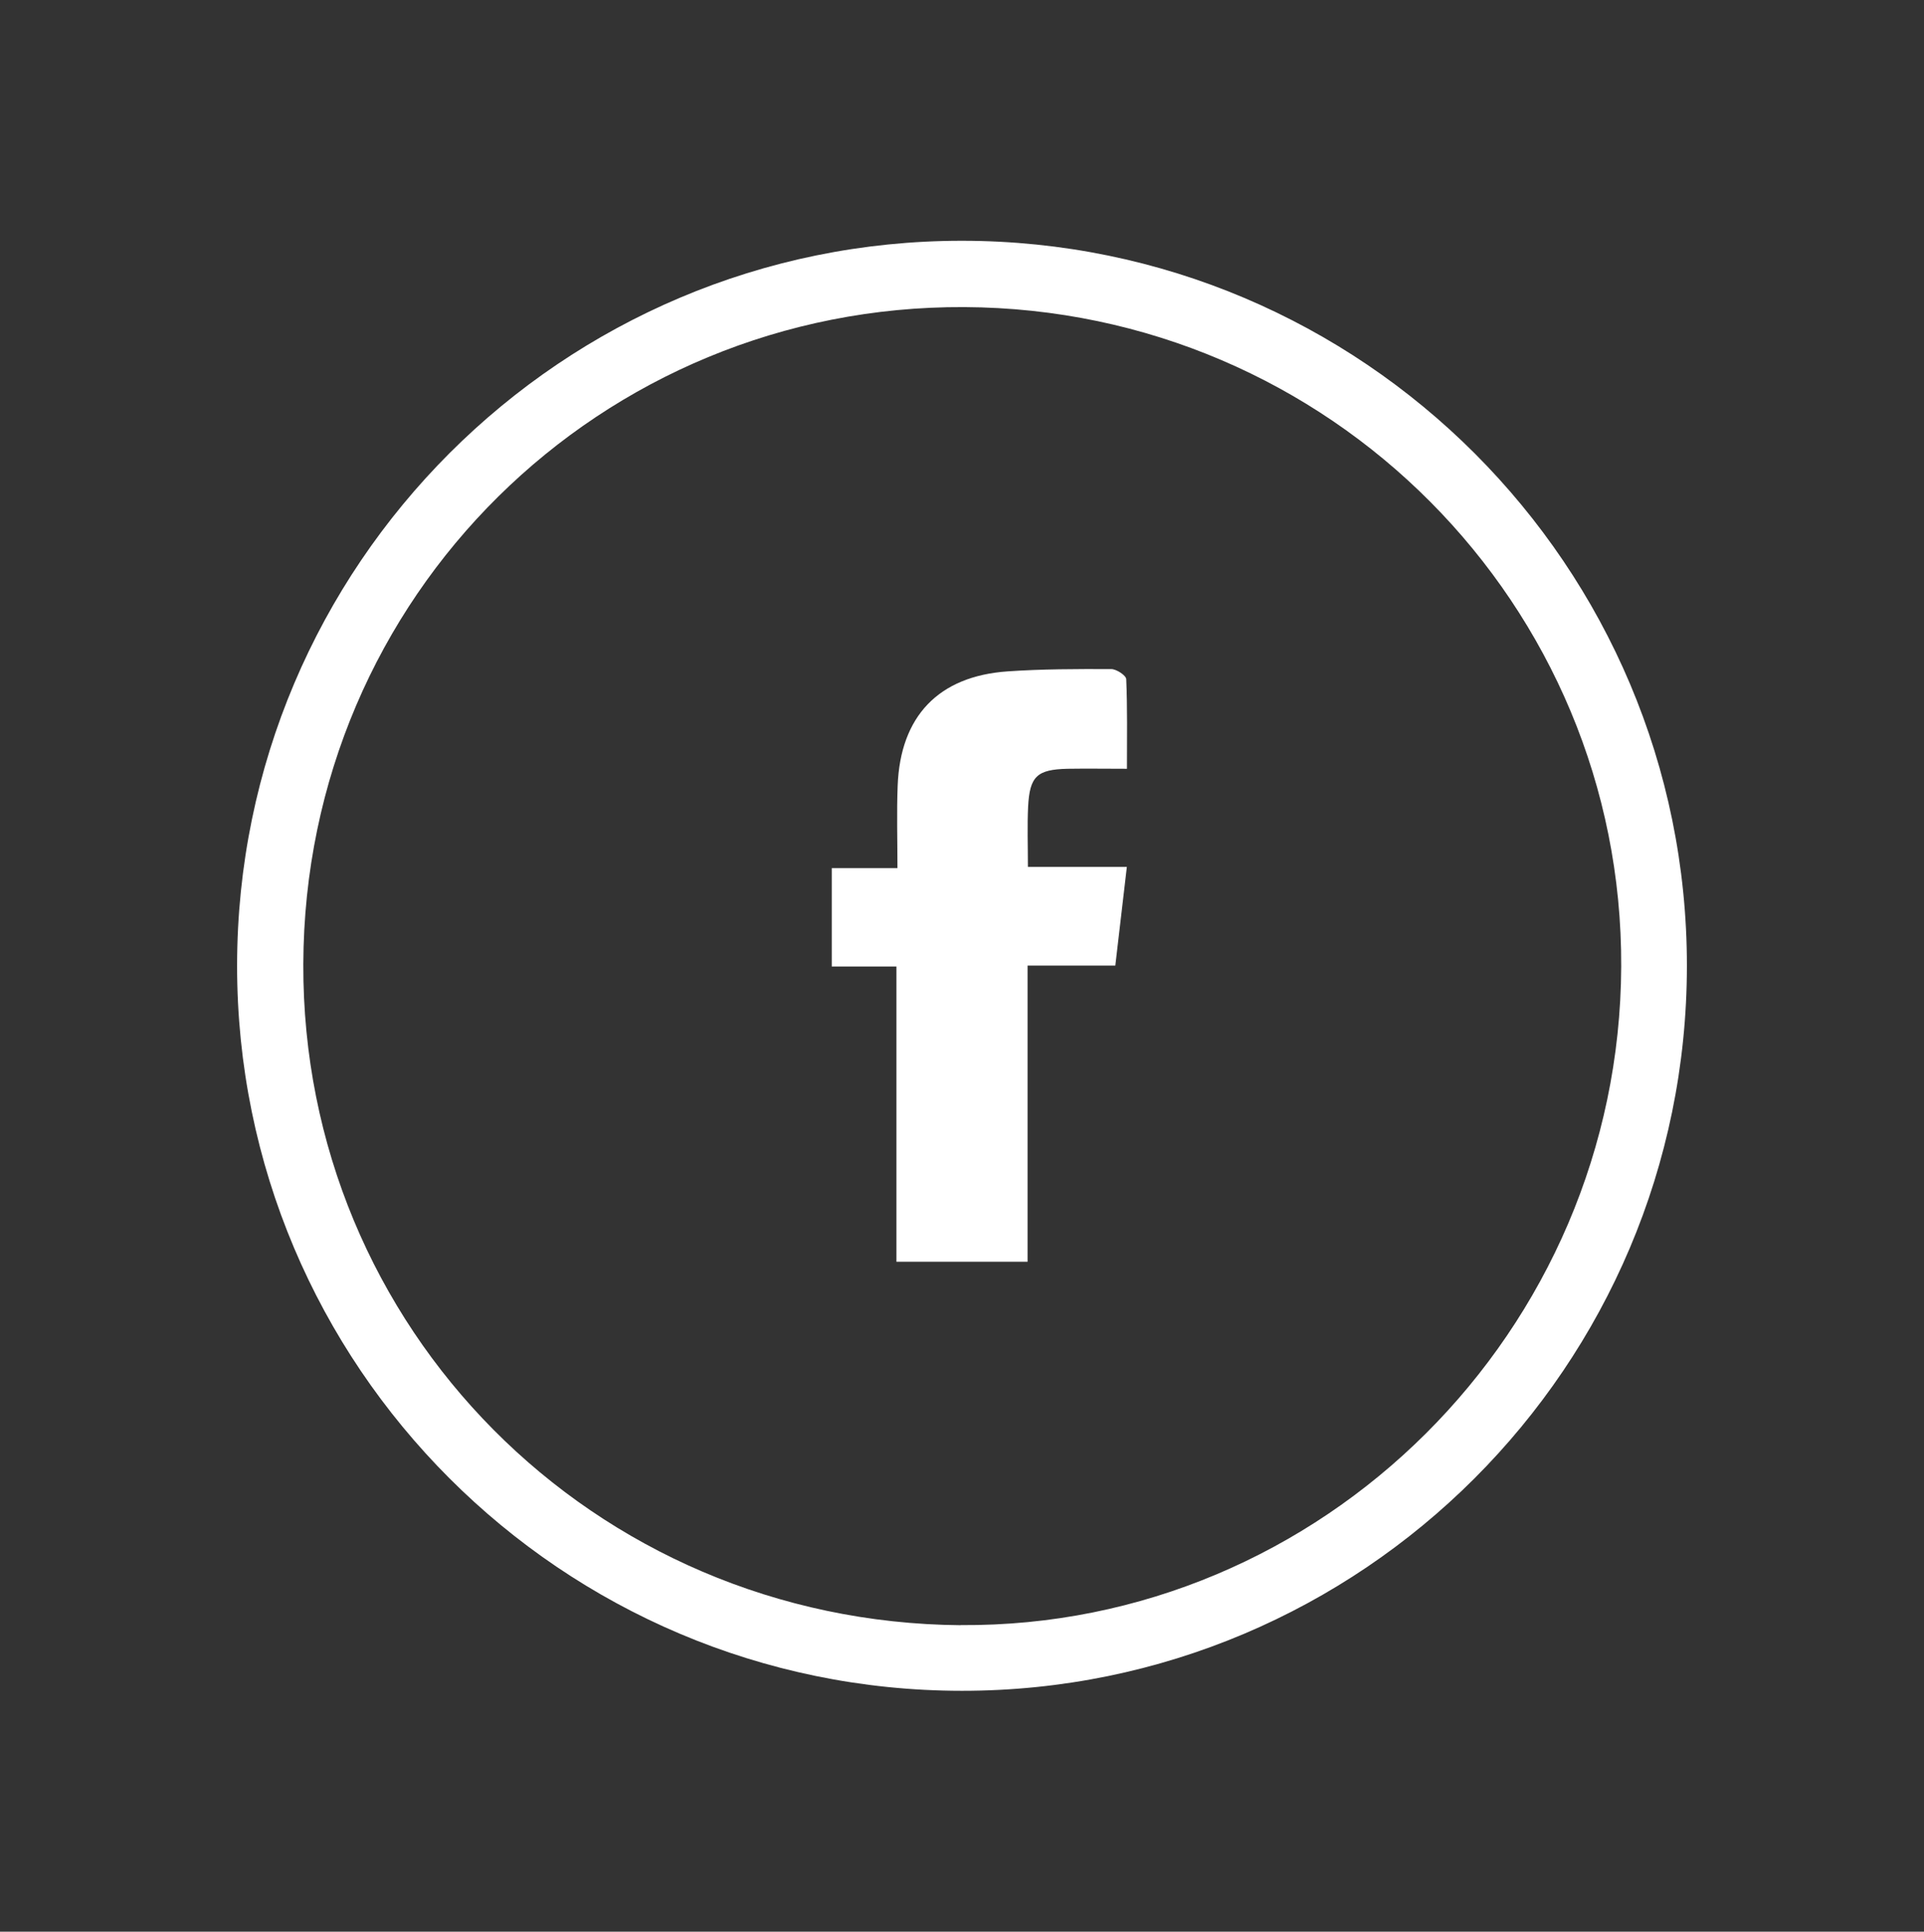
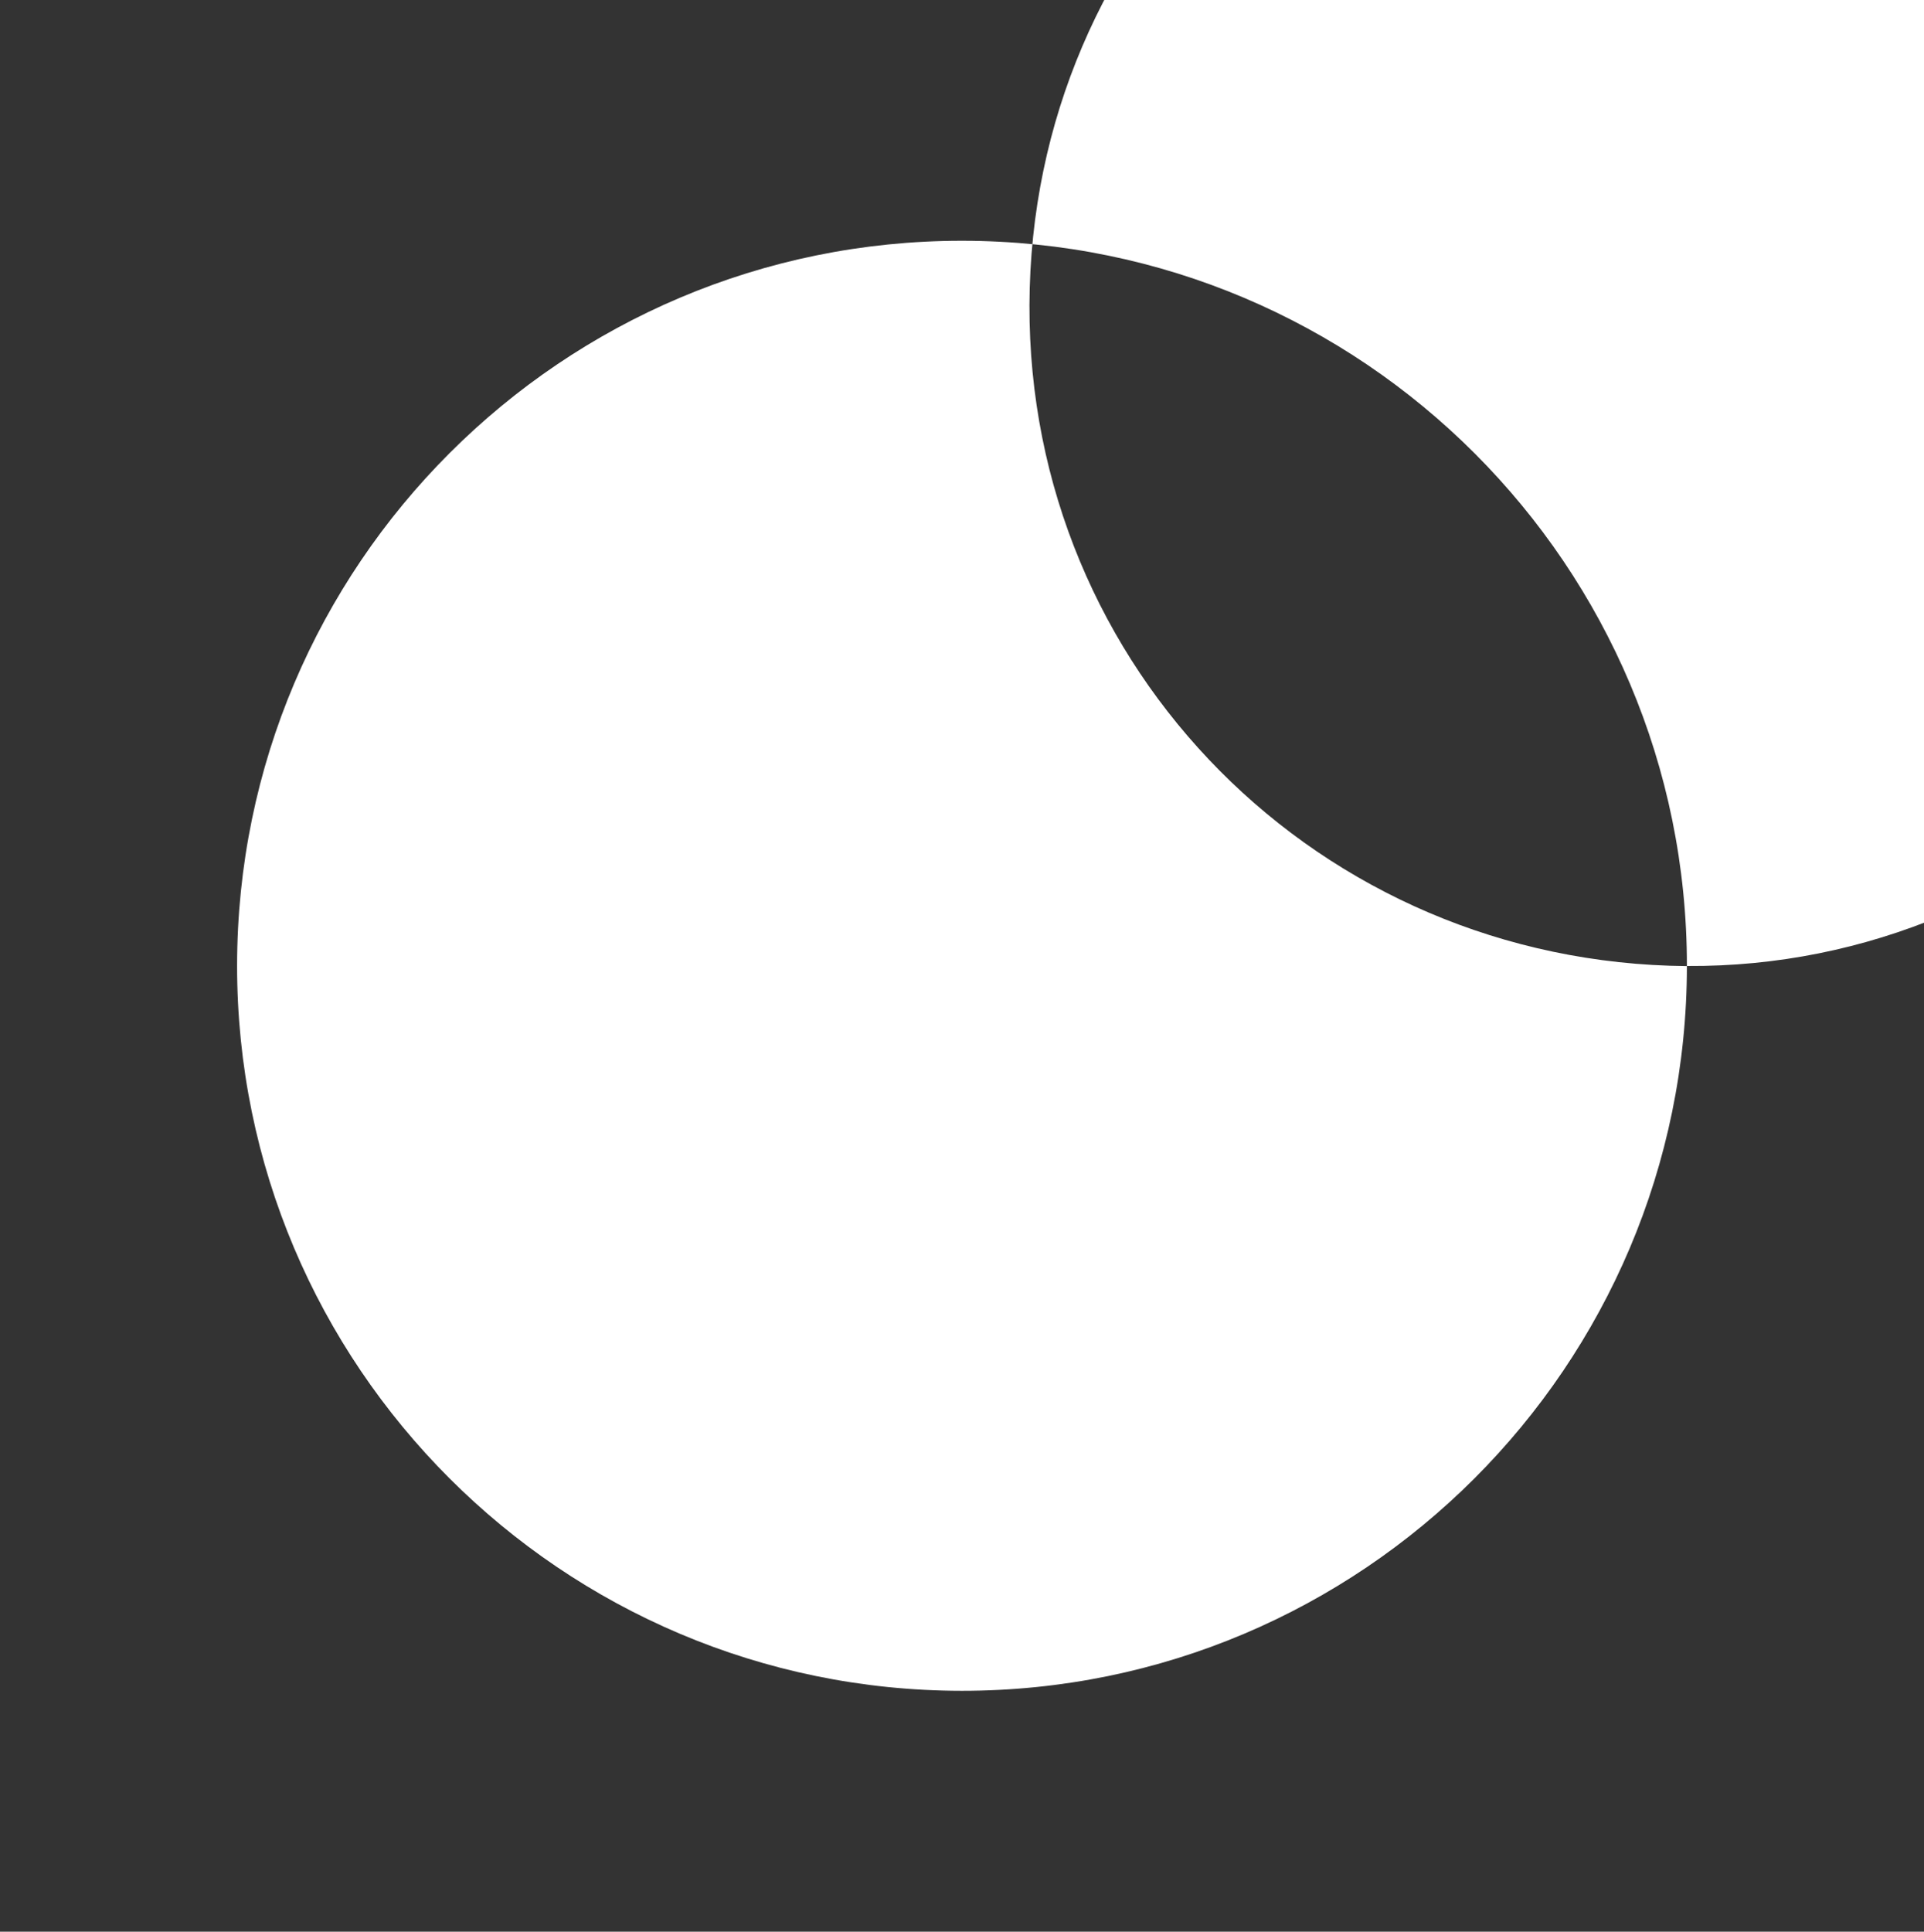
<svg xmlns="http://www.w3.org/2000/svg" id="Layer_1" data-name="Layer 1" viewBox="0 0 185.1 185.81">
  <rect x="0" y="0" width="185.1" height="185.81" fill="#333333" stroke="none" />
  <defs>
    <style>
      .cls-1 {
        fill: #fff;
        stroke-width: 0px;
      }
    </style>
  </defs>
-   <path class="cls-1" d="M162.29,92.92c-.02,38.5-31.27,69.74-69.76,69.72-38.5-.02-69.74-31.27-69.72-69.76.02-38.5,31.27-69.74,69.76-69.72,38.5.02,69.74,31.27,69.72,69.76ZM92.43,156.32c34.78.23,63.39-28.29,63.54-63.34.15-34.78-28.03-63.27-63.21-63.44-34.89-.17-63.46,27.72-63.58,63.2-.12,34.97,27.85,63.29,63.25,63.59Z" />
-   <path class="cls-1" d="M86.24,121.38v-28.41h-6.22v-9.47h6.32c0-2.75-.08-5.33.02-7.91.25-6.69,3.93-10.55,10.58-11.01,3.31-.23,6.65-.23,9.97-.22.5,0,1.43.61,1.44.97.12,2.77.07,5.54.07,8.62-2.02,0-3.87-.03-5.72,0-2.93.07-3.64.72-3.79,3.64-.09,1.86-.02,3.72-.02,5.8h9.52c-.38,3.27-.74,6.3-1.11,9.49h-8.44v28.49h-12.62Z" />
+   <path class="cls-1" d="M162.29,92.92c-.02,38.5-31.27,69.74-69.76,69.72-38.5-.02-69.74-31.27-69.72-69.76.02-38.5,31.27-69.74,69.76-69.72,38.5.02,69.74,31.27,69.72,69.76Zc34.78.23,63.39-28.29,63.54-63.34.15-34.78-28.03-63.27-63.21-63.44-34.89-.17-63.46,27.72-63.58,63.2-.12,34.97,27.85,63.29,63.25,63.59Z" />
</svg>